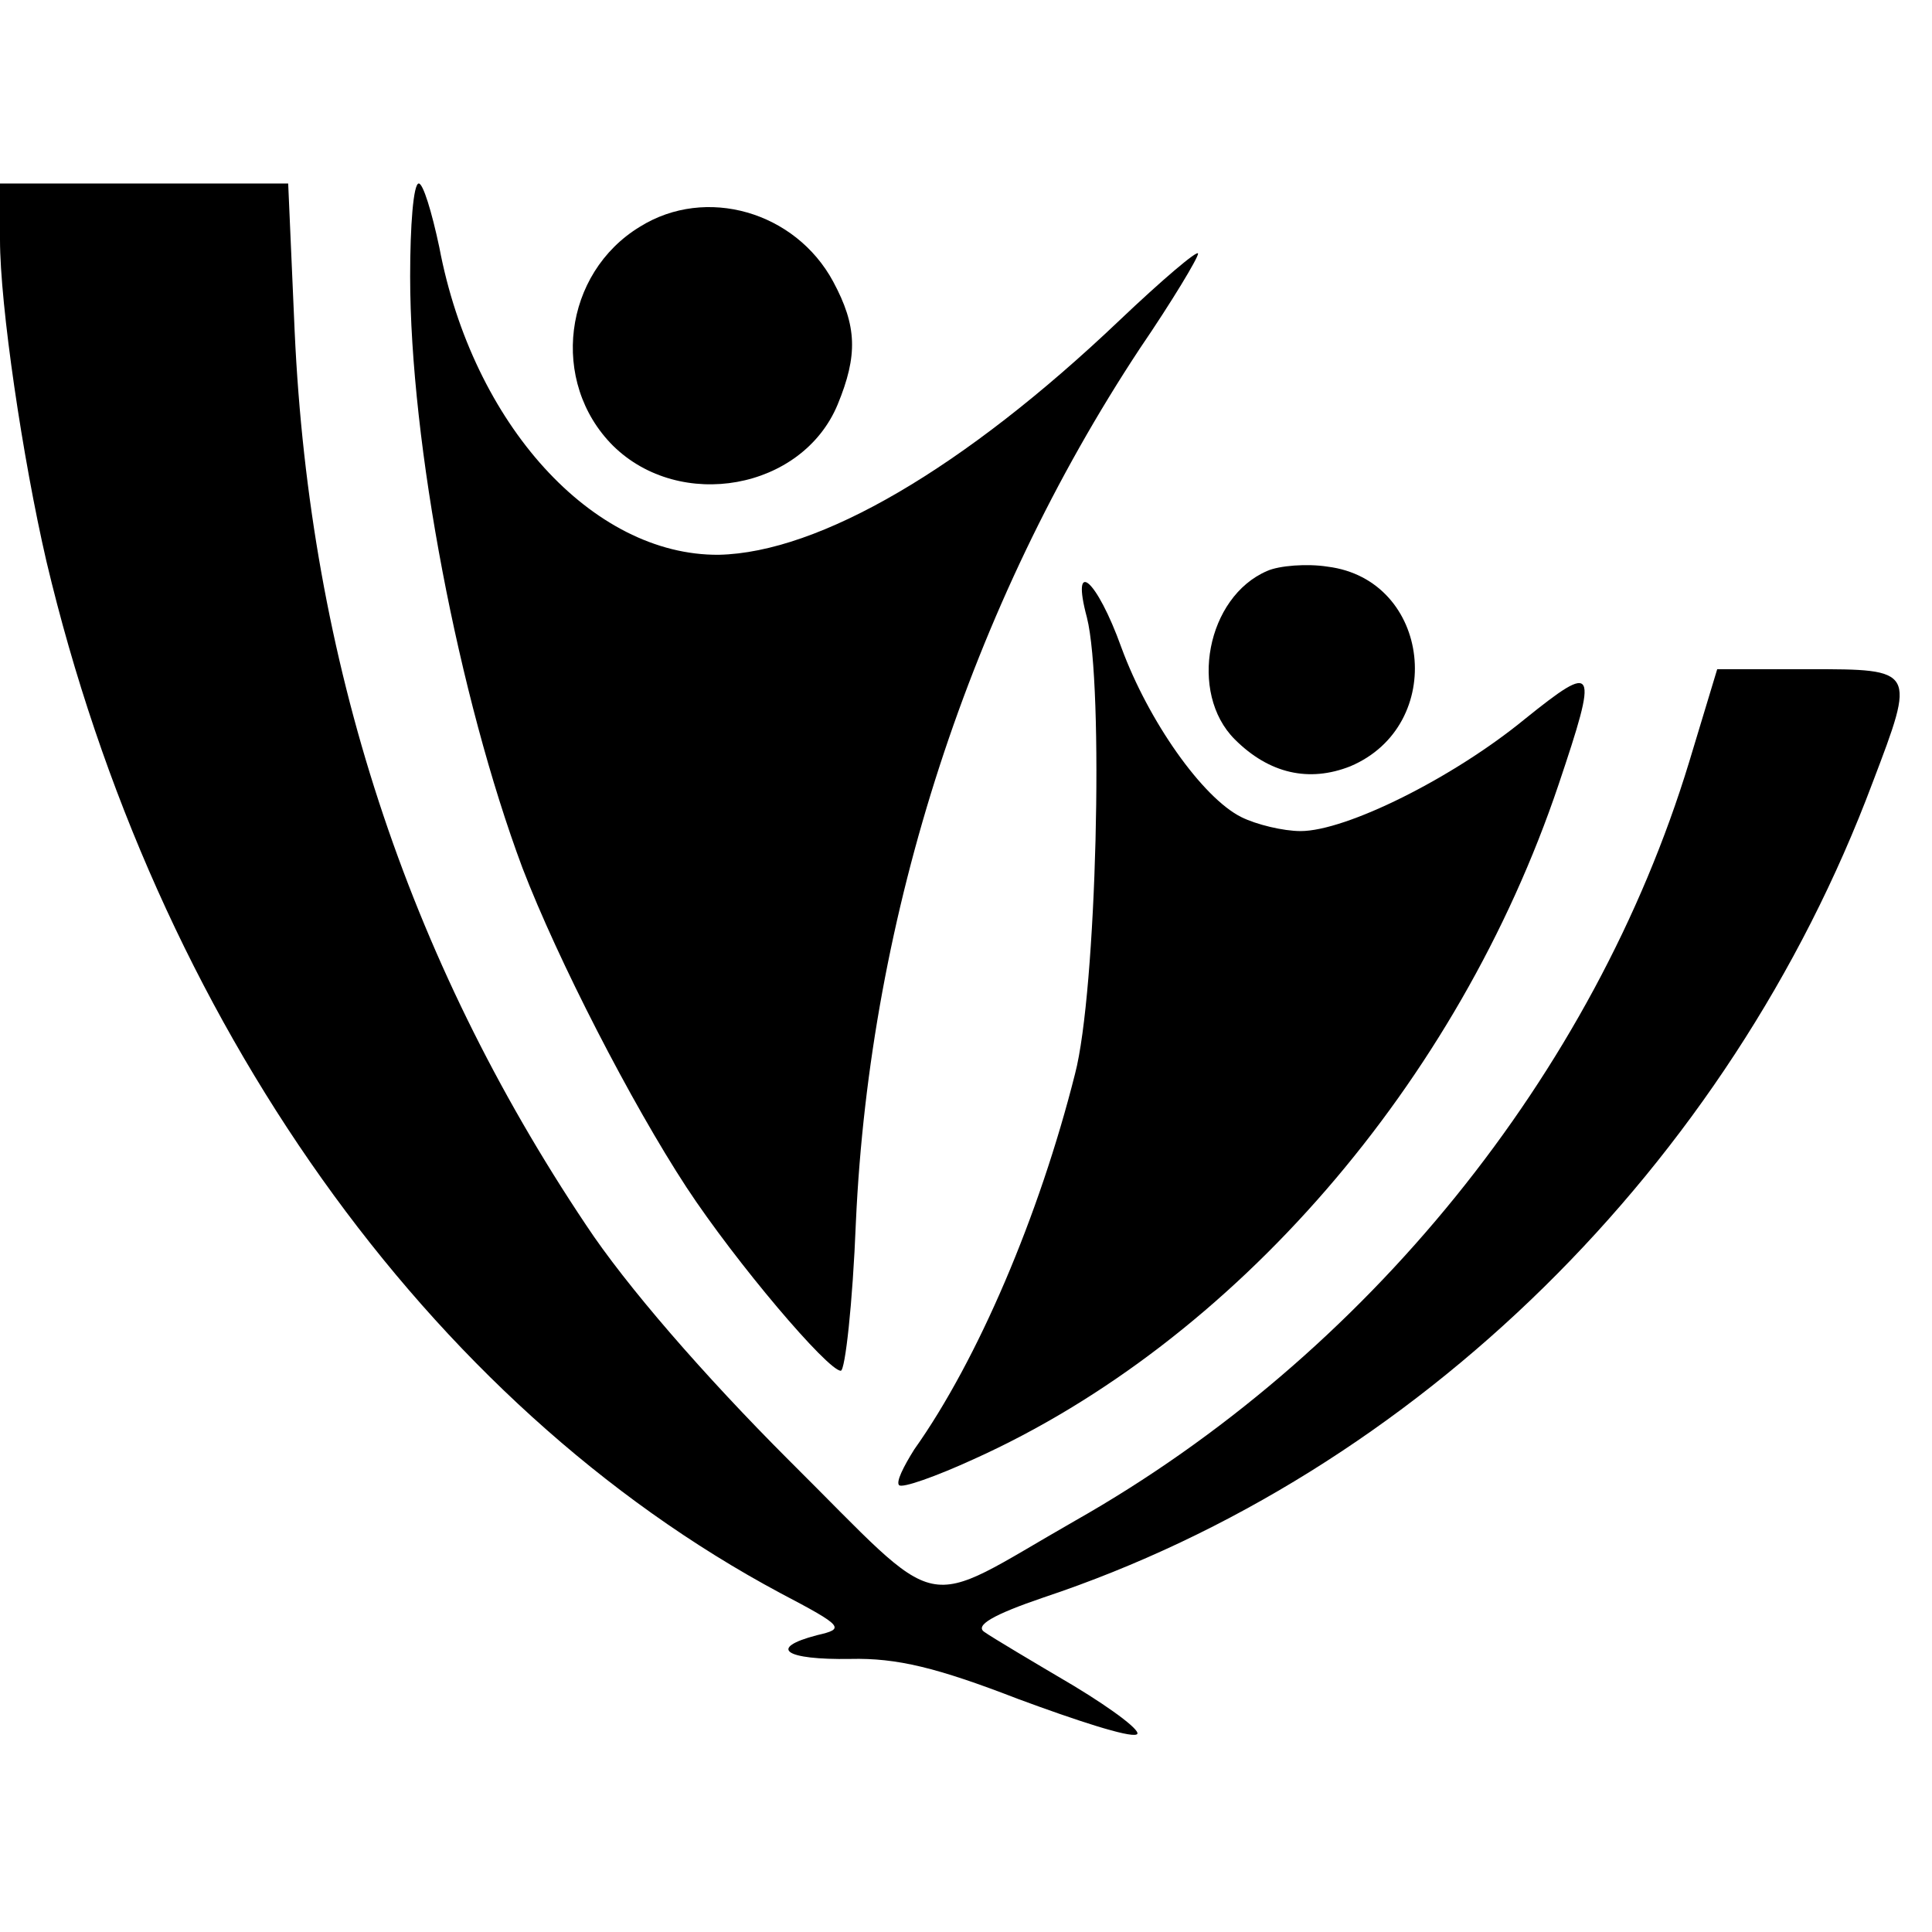
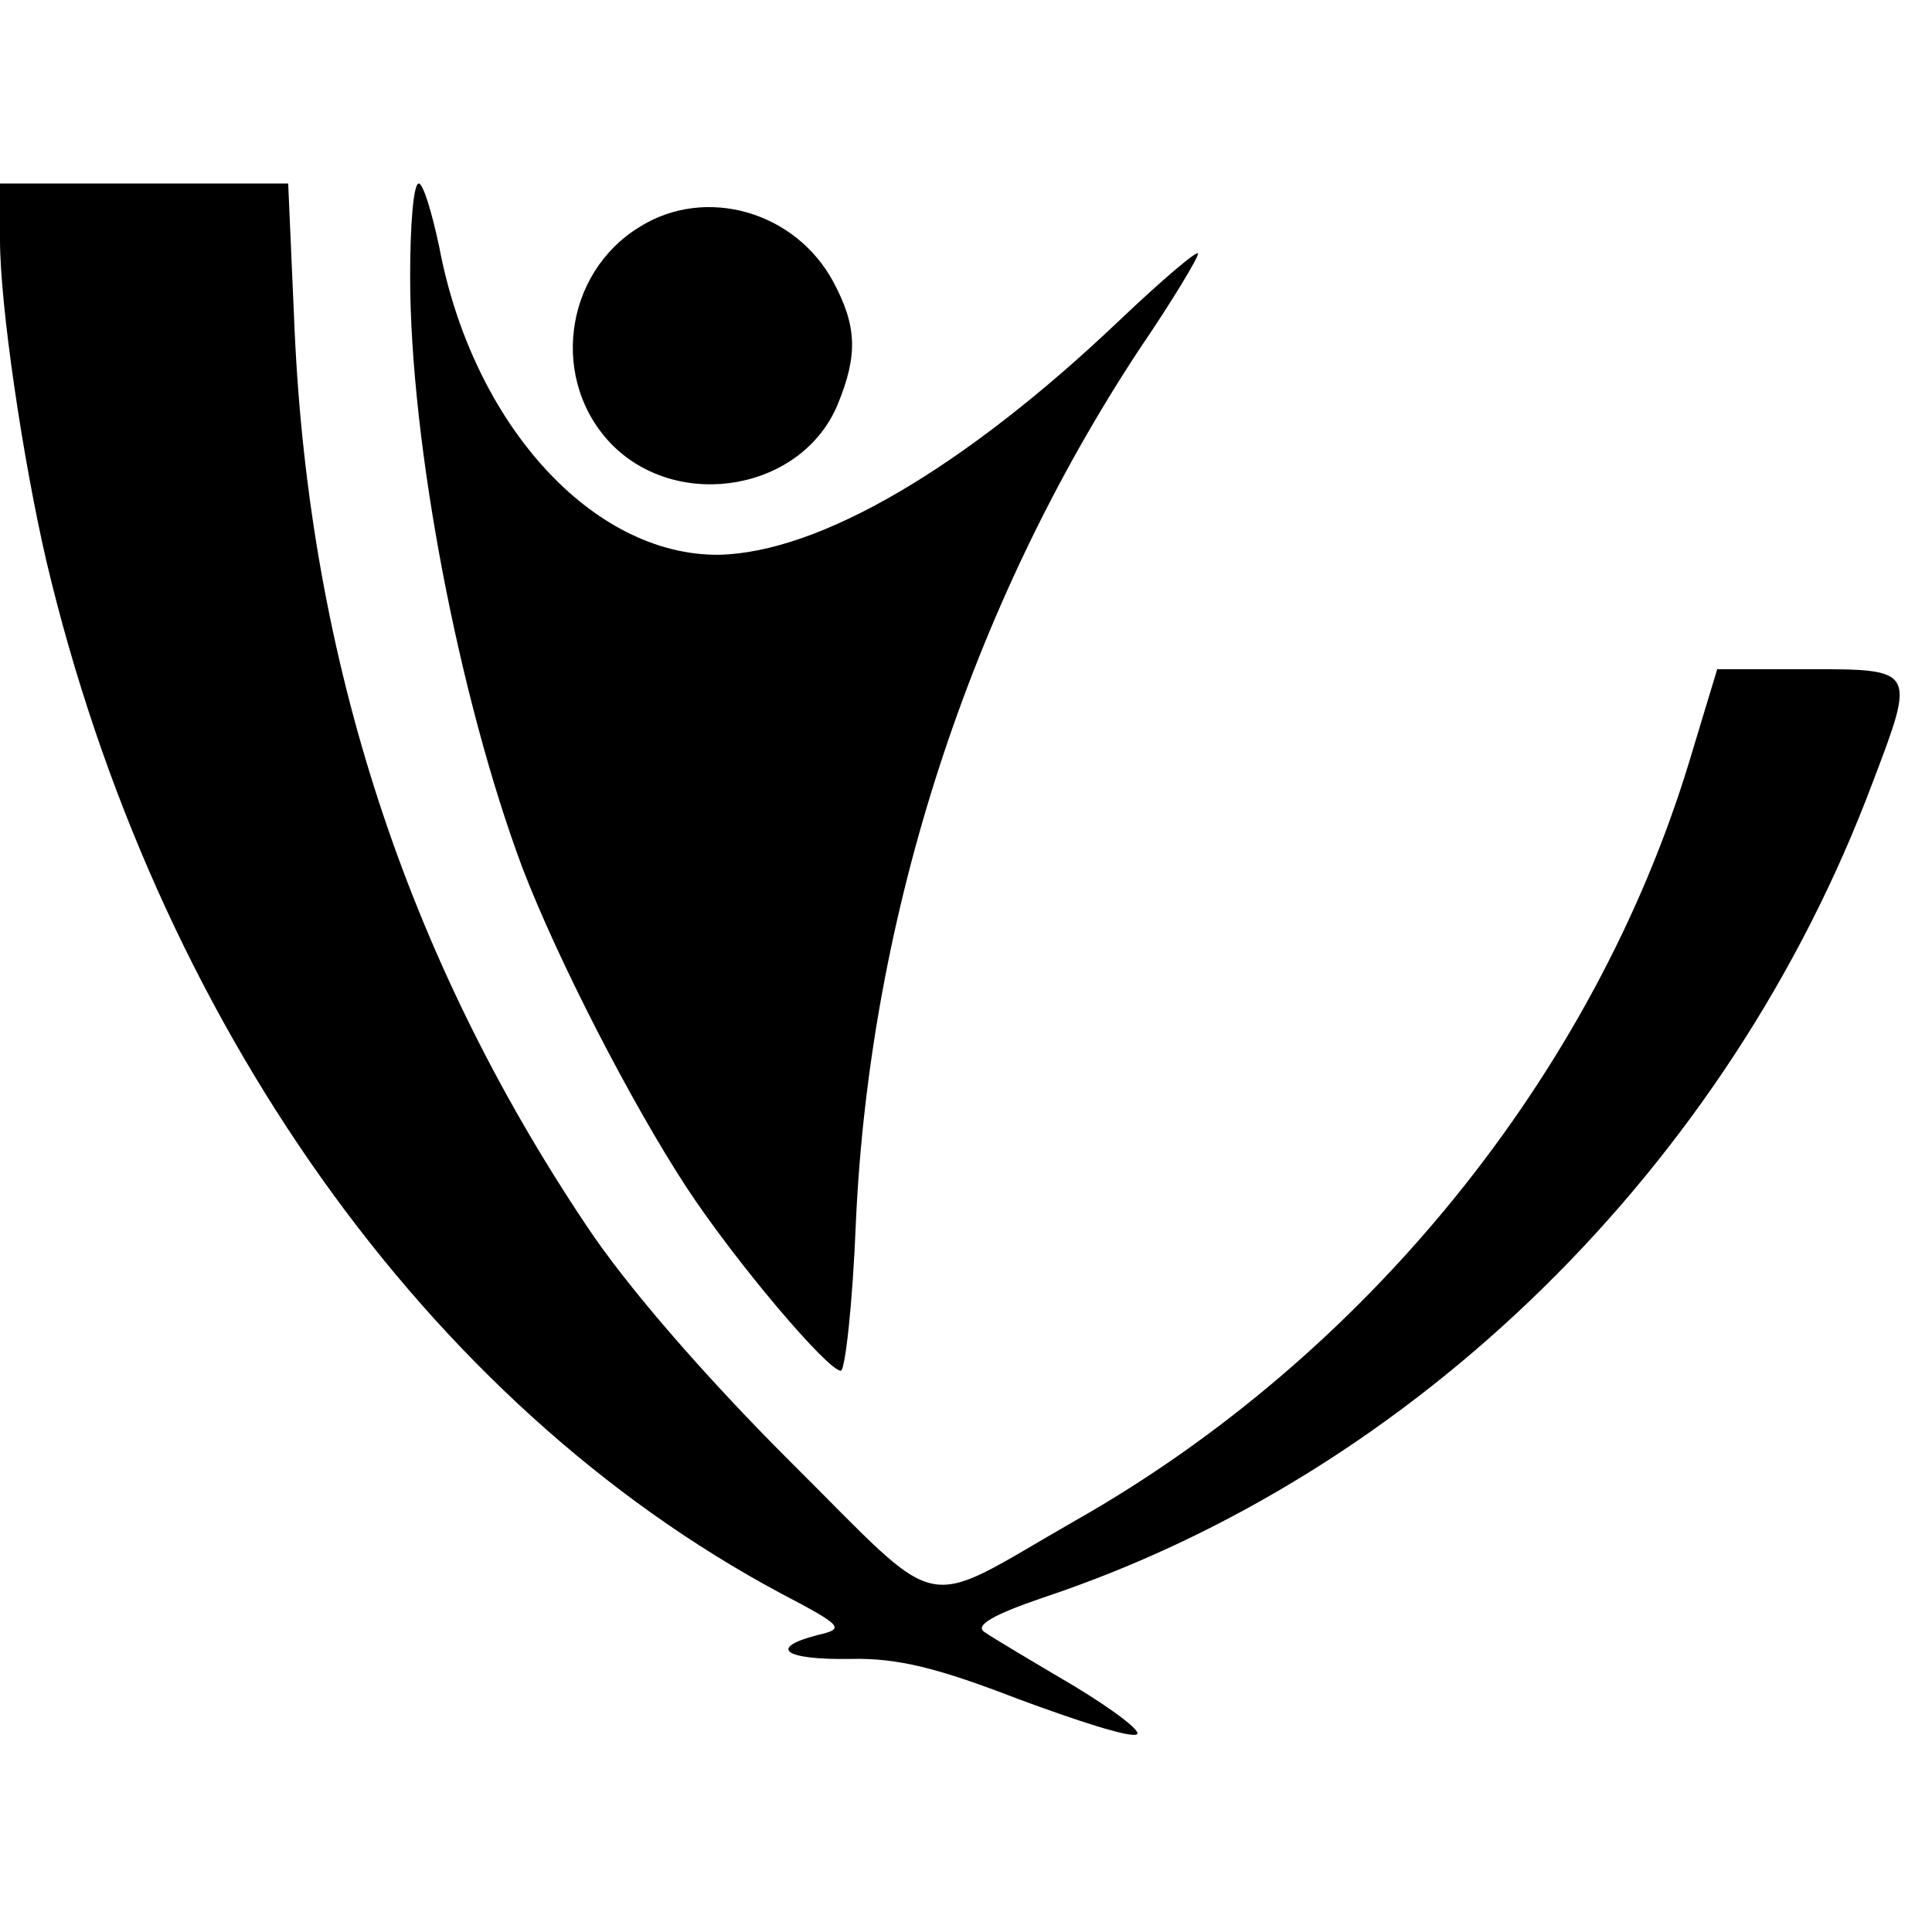
<svg xmlns="http://www.w3.org/2000/svg" version="1.0" width="179pt" height="179pt" viewBox="0 0 179 179" preserveAspectRatio="xMidYMid meet">
  <g transform="translate(0,179) scale(0.1,-0.1)" fill="#000000" stroke="none">
    <path d="M0 1568 c0 -61 21 -203 43 -298 101 -426 353 -781 680 -956 59 -31 60 -33 34 -39 -46 -12 -30 -23 31 -22 43 1 80 -8 155 -37 54 -20 103 -36 110 -33 6 2 -20 22 -58 45 -39 23 -76 45 -83 50 -9 6 8 16 55 32 345 115 635 400 768 755 40 105 40 105 -59 105 l-85 0 -26 -86 c-88 -289 -299 -550 -569 -703 -147 -84 -118 -90 -265 56 -79 79 -151 162 -188 218 -166 248 -256 522 -270 828 l-6 137 -134 0 -133 0 0 -52z" />
    <path d="M380 1534 c0 -155 45 -390 104 -548 33 -86 101 -218 152 -296 46 -70 131 -170 143 -170 4 0 11 62 14 138 13 285 106 571 263 809 30 44 54 84 54 88 0 4 -33 -24 -73 -62 -144 -137 -278 -215 -371 -217 -117 -1 -228 121 -259 285 -7 33 -15 59 -19 59 -5 0 -8 -39 -8 -86z" />
    <path d="M593 1580 c-71 -43 -84 -144 -25 -203 62 -61 175 -41 208 38 19 46 18 73 -4 114 -35 65 -118 89 -179 51z" />
-     <path d="M1174 1261 c-56 -24 -73 -113 -30 -156 32 -32 69 -40 107 -25 90 38 75 173 -21 185 -19 3 -45 1 -56 -4z" />
-     <path d="M1007 1218 c16 -63 9 -347 -11 -423 -33 -131 -90 -265 -149 -348 -10 -16 -17 -30 -14 -33 3 -3 34 8 69 24 242 109 449 349 542 625 37 110 35 114 -31 61 -67 -55 -166 -104 -208 -104 -16 0 -41 6 -55 13 -36 18 -86 89 -111 157 -23 64 -47 84 -32 28z" />
  </g>
</svg>